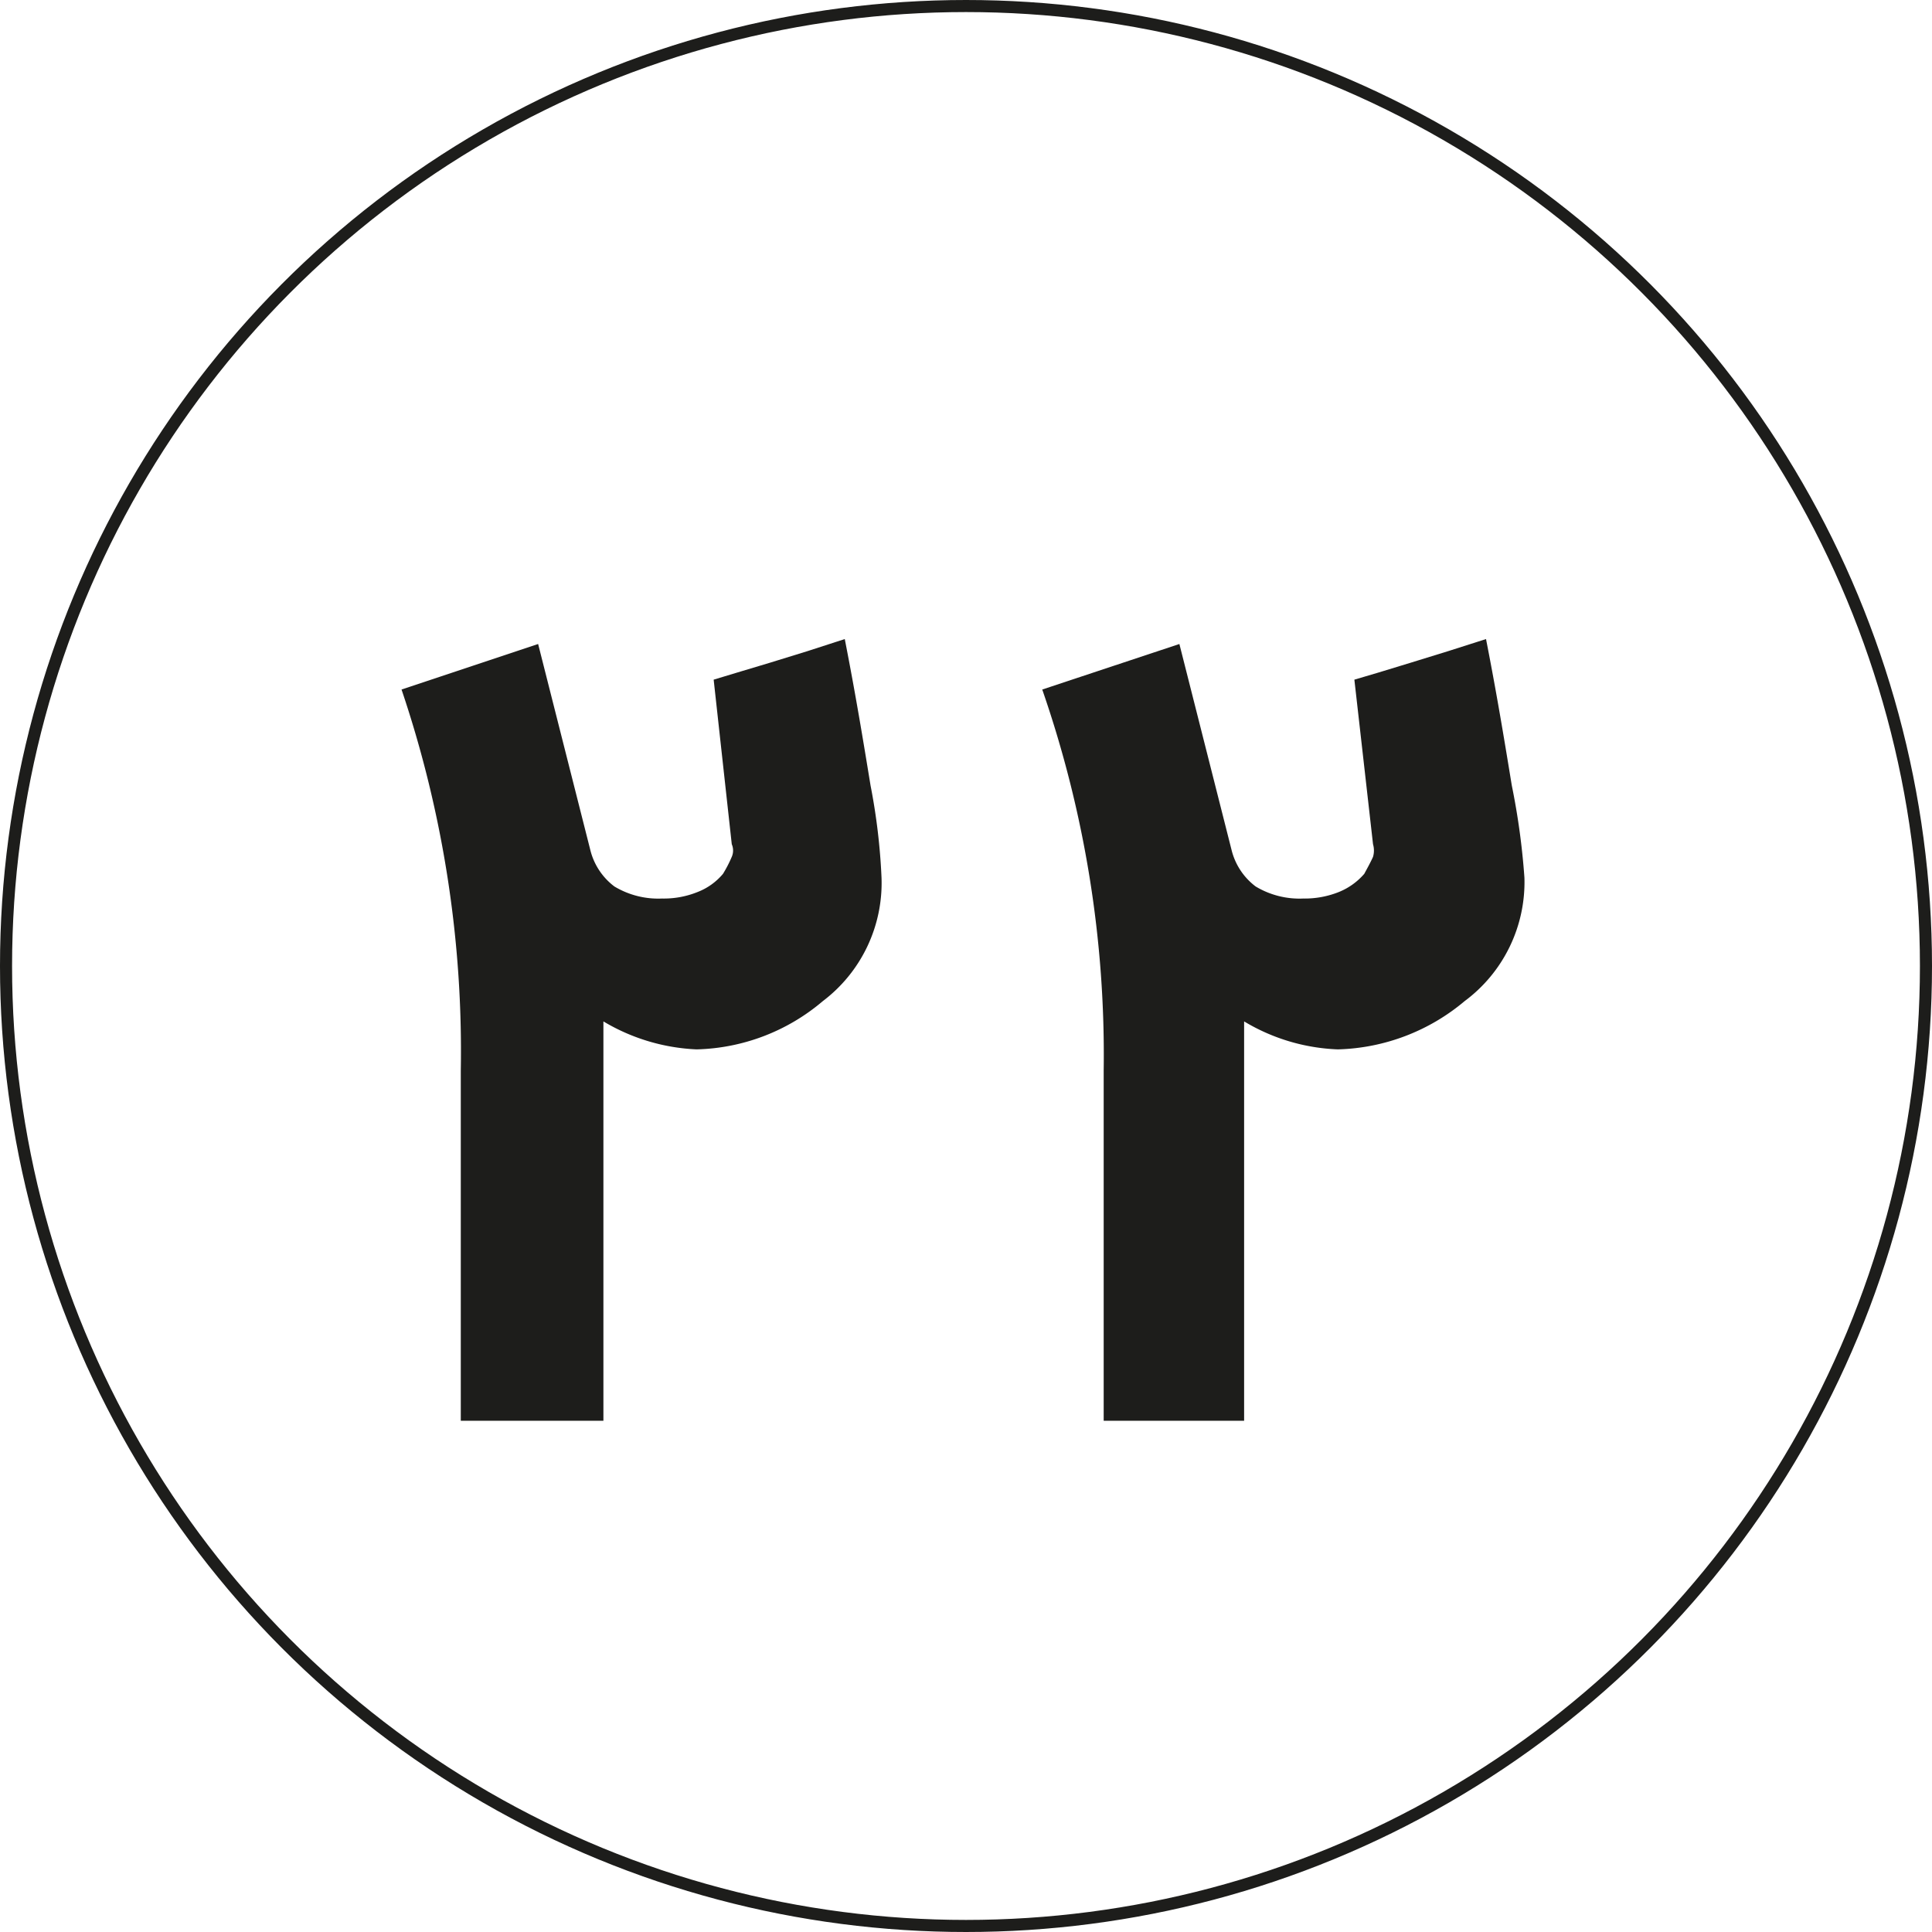
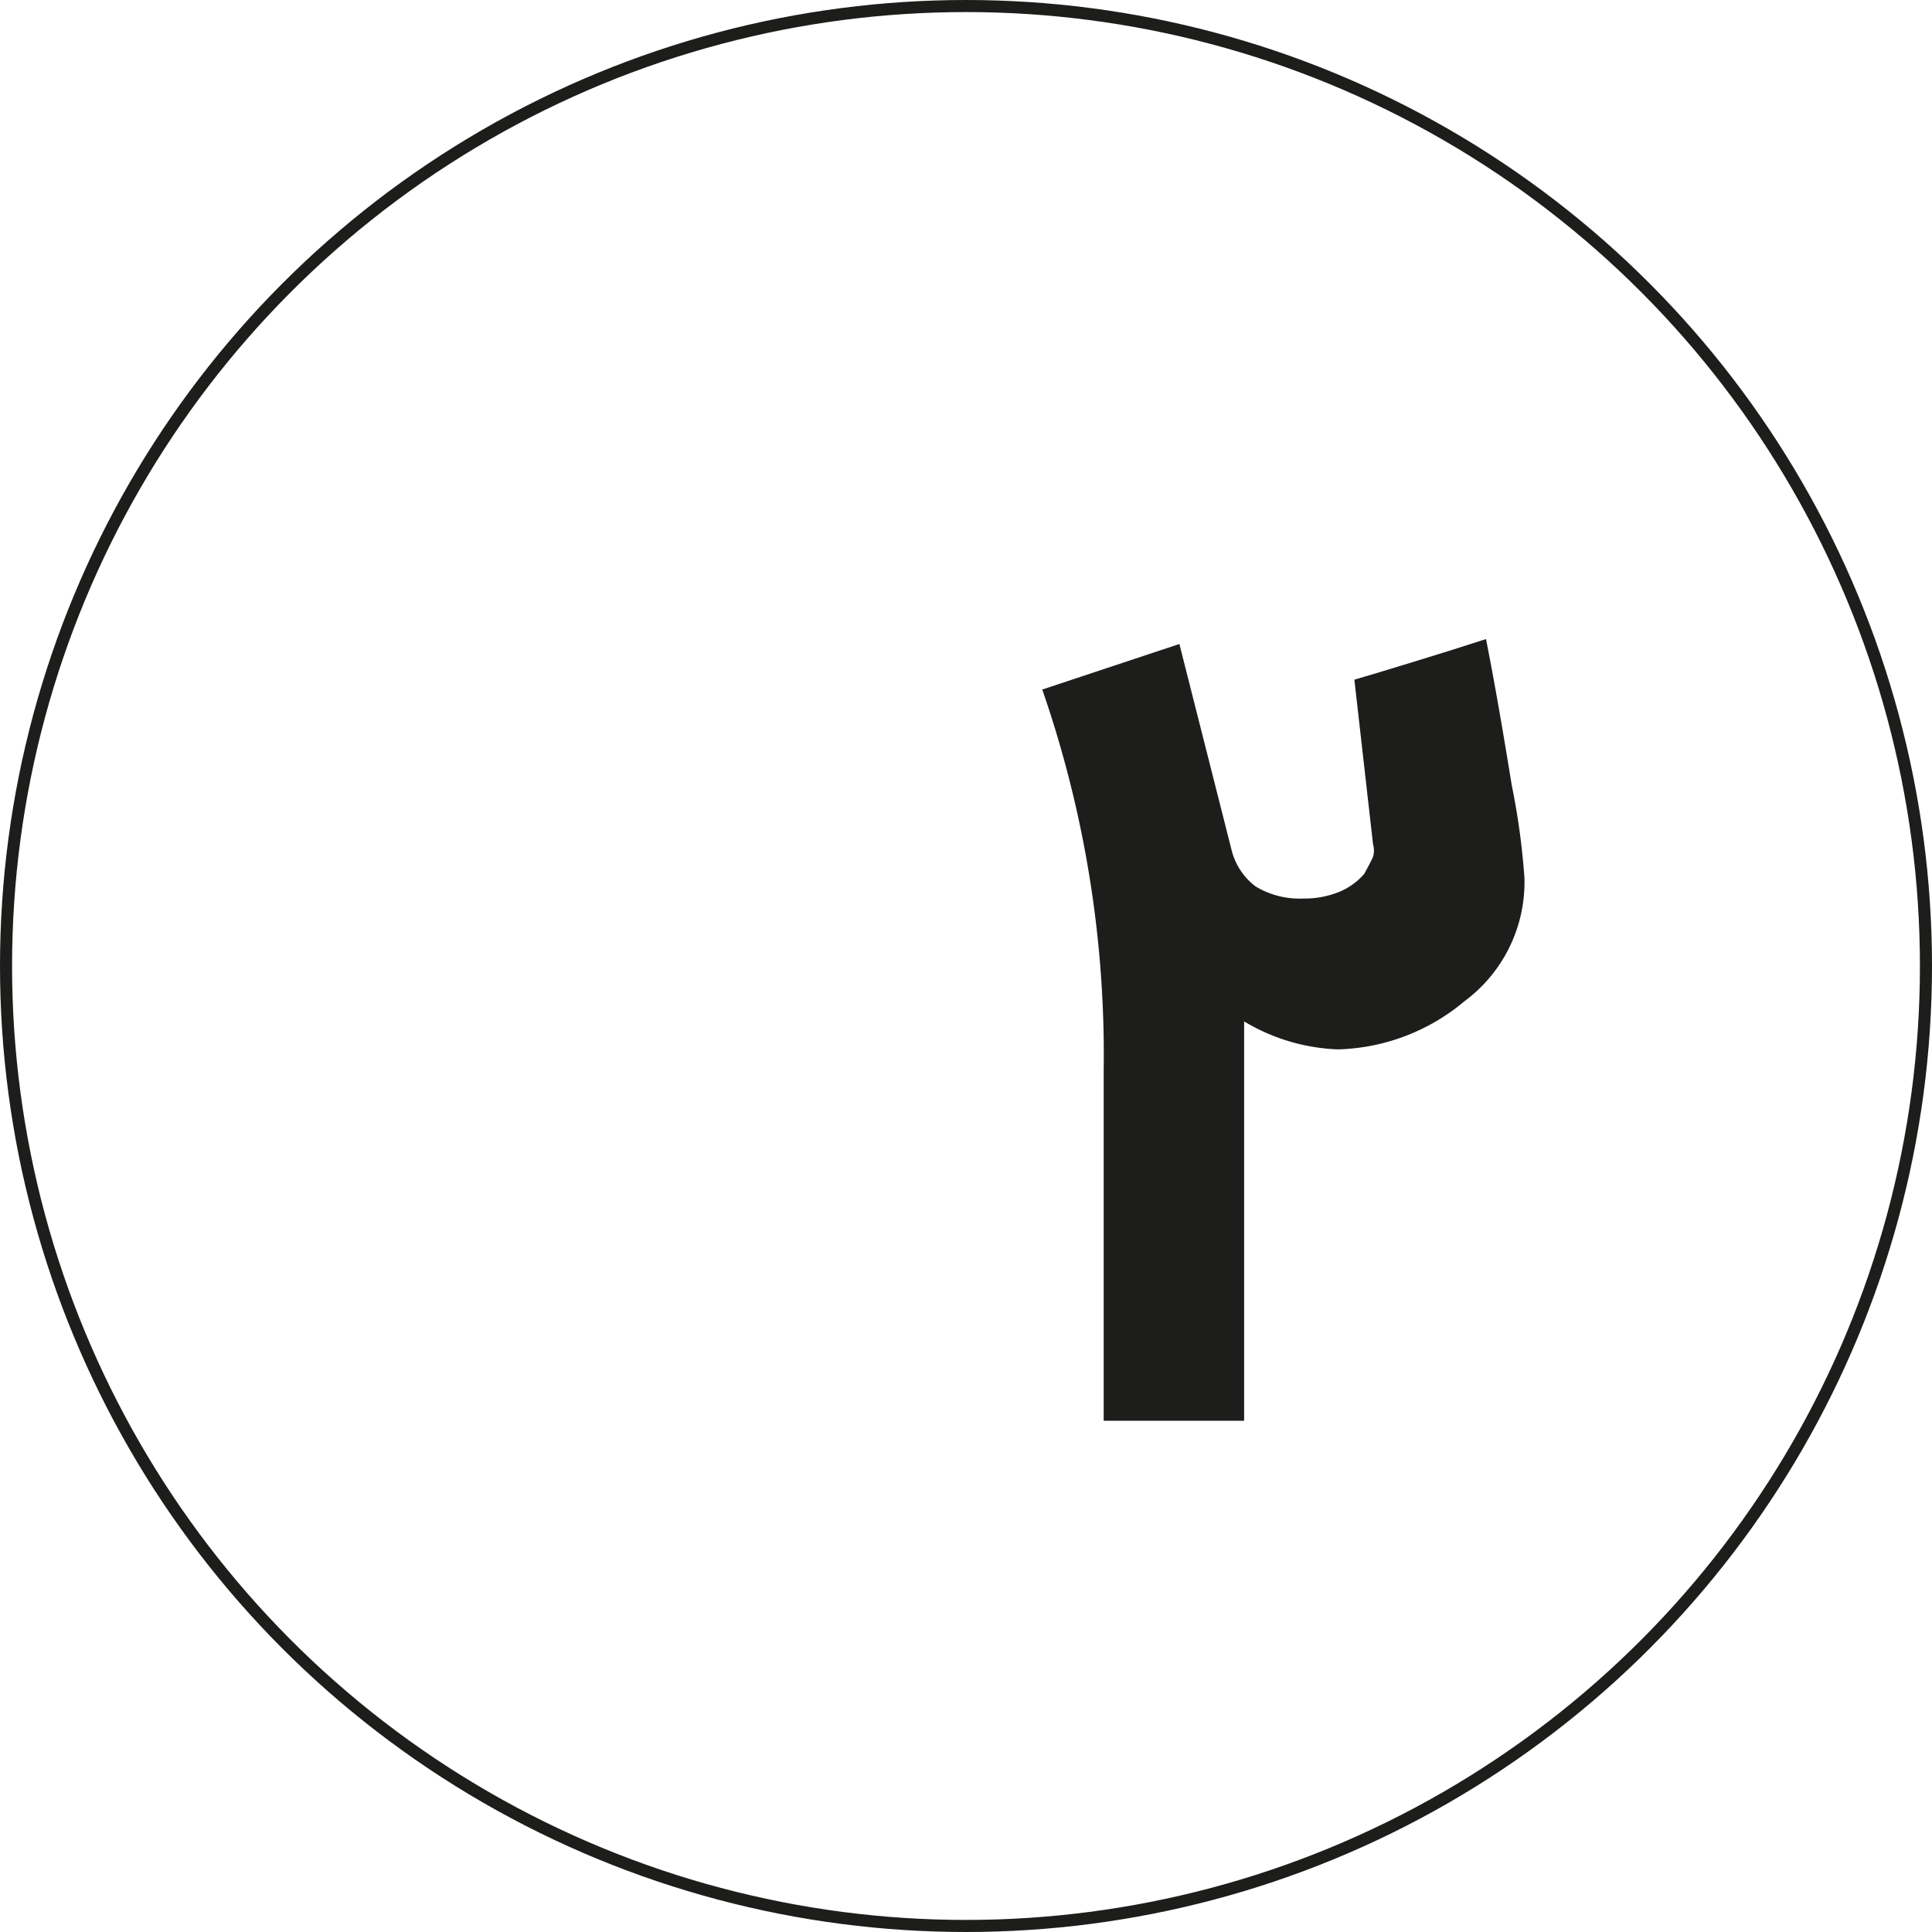
<svg xmlns="http://www.w3.org/2000/svg" viewBox="0 0 35.22 35.22">
  <defs>
    <style>.cls-1{fill:none;stroke:#1d1d1b;stroke-miterlimit:10;stroke-width:0.22px;}.cls-2{fill:#1d1d1b;}</style>
  </defs>
  <g id="Layer_2" data-name="Layer 2">
    <g id="Layer_1-2" data-name="Layer 1">
      <circle class="cls-1" cx="17.61" cy="17.61" r="17.5" />
-       <path class="cls-2" d="M16.07,16A2.7,2.7,0,0,1,15,18.25a3.69,3.69,0,0,1-2.3.88A3.61,3.61,0,0,1,11,18.62V20c0,.29,0,.58,0,.87v.89c0,.3,0,.63,0,1V25.9H8.4V19.52a20.58,20.58,0,0,0-1.08-6.95l2.49-.83.95,3.75a1.19,1.19,0,0,0,.44.67,1.55,1.55,0,0,0,.87.22,1.64,1.64,0,0,0,.65-.12,1.14,1.14,0,0,0,.46-.33v0a2.31,2.31,0,0,0,.16-.31.29.29,0,0,0,0-.23l-.33-3,.43-.13.6-.18.68-.21.68-.22c.21,1.07.36,2,.47,2.67A11.33,11.33,0,0,1,16.07,16Z" />
      <path class="cls-2" d="M27.79,16a2.7,2.7,0,0,1-1.09,2.25,3.74,3.74,0,0,1-2.31.88,3.57,3.57,0,0,1-1.71-.51v2.21c0,.29,0,.59,0,.89v1c0,.37,0,.75,0,1.12V25.9H20.12V19.52A20.32,20.32,0,0,0,19,12.57l2.5-.83.95,3.75a1.19,1.19,0,0,0,.44.67,1.55,1.55,0,0,0,.87.22,1.67,1.67,0,0,0,.65-.12,1.21,1.21,0,0,0,.46-.33v0c.06-.11.12-.22.16-.31a.41.41,0,0,0,0-.23l-.34-3,.44-.13.59-.18.68-.21.69-.22c.21,1.07.36,2,.47,2.67A13,13,0,0,1,27.79,16Z" />
    </g>
  </g>
</svg>